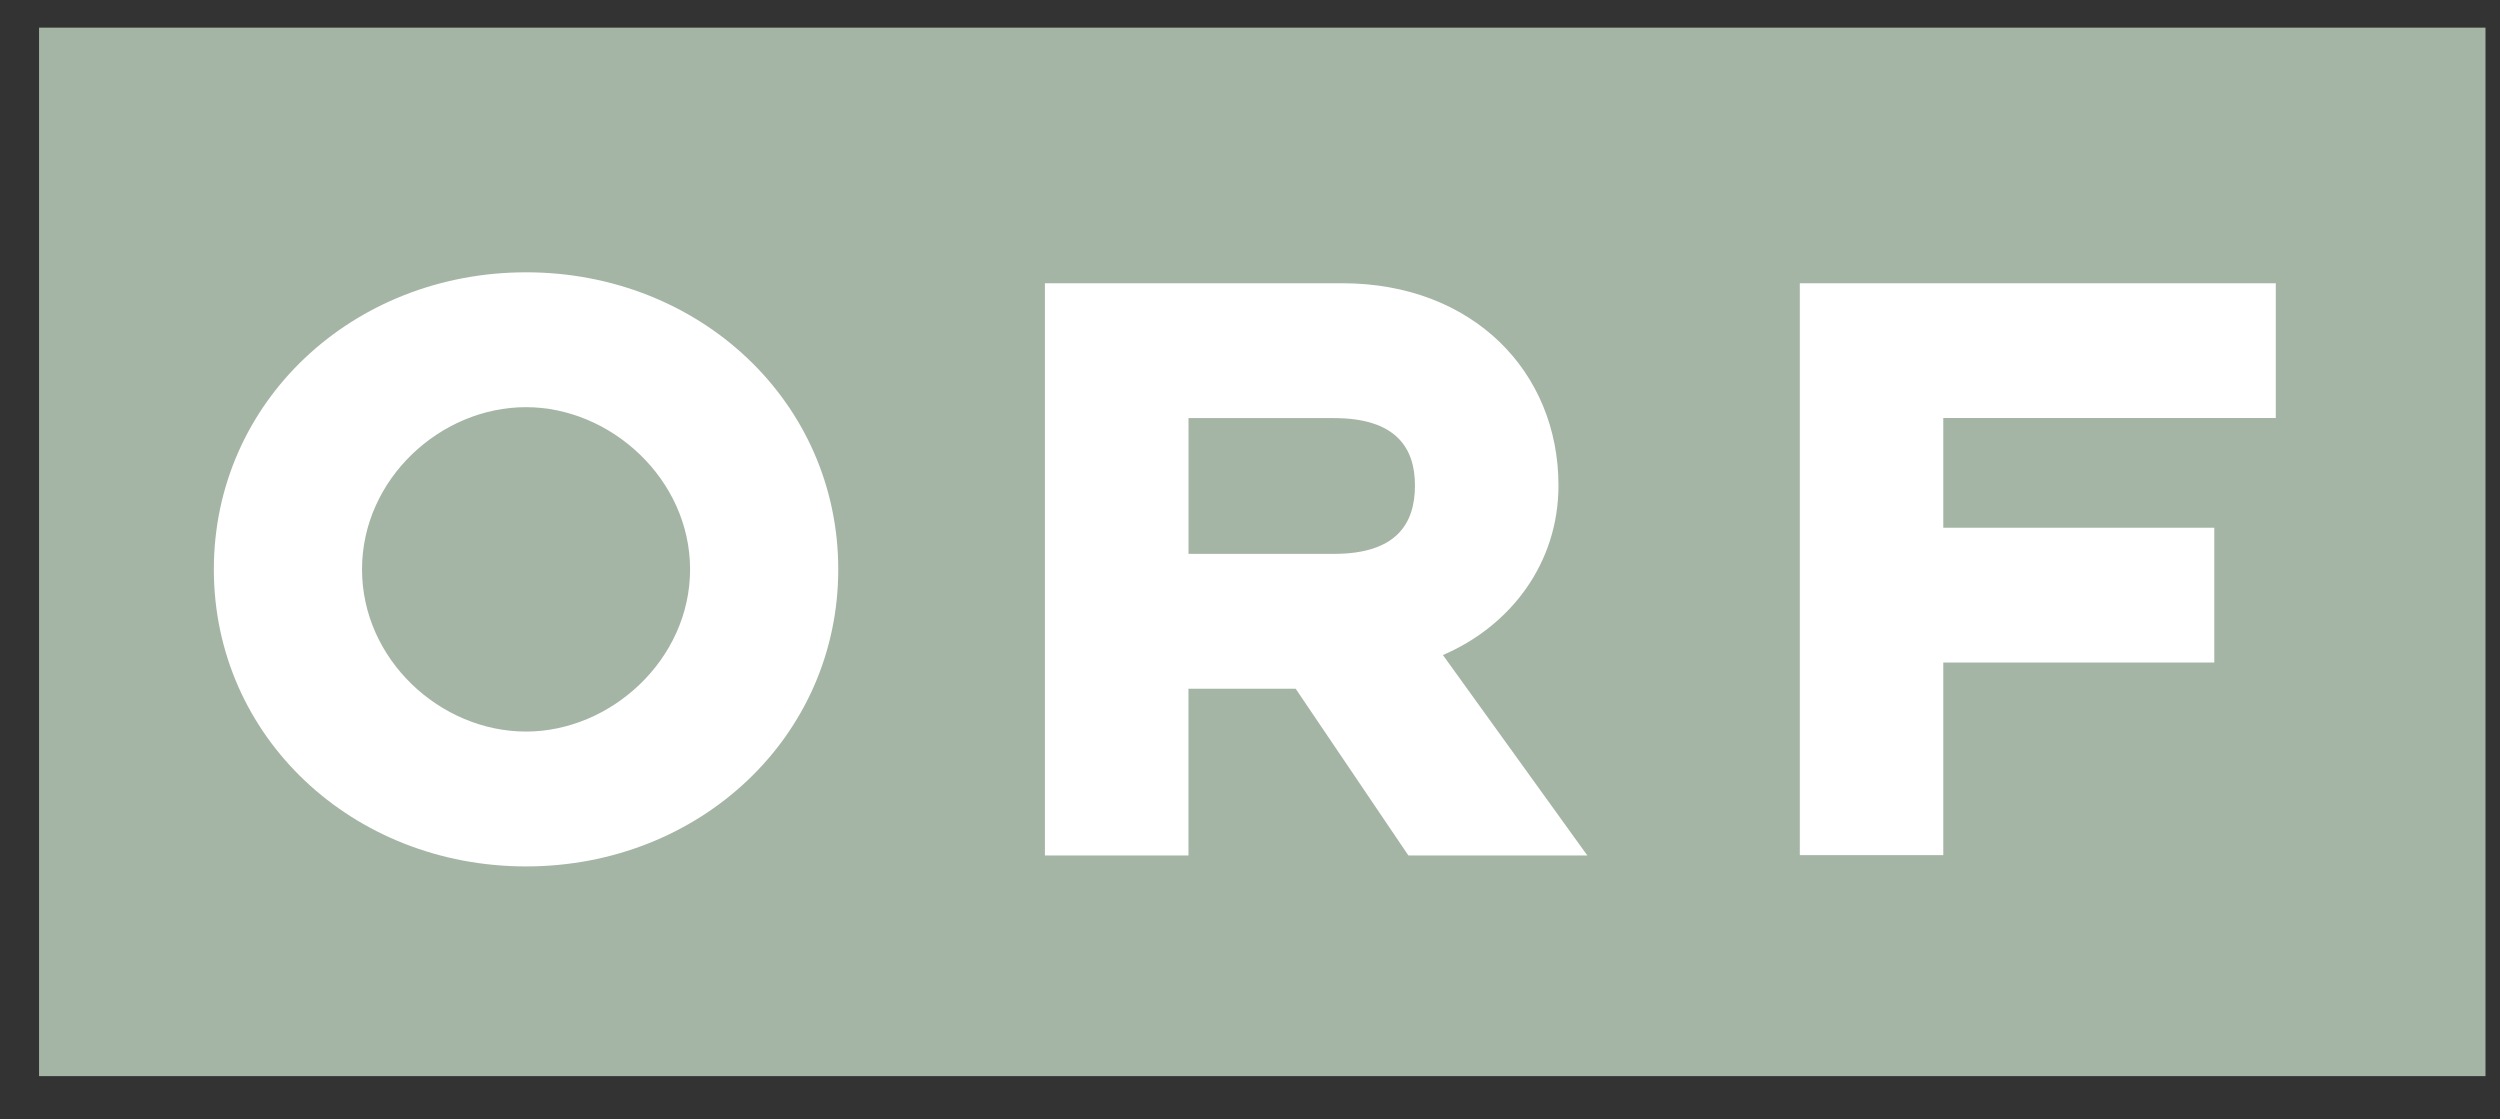
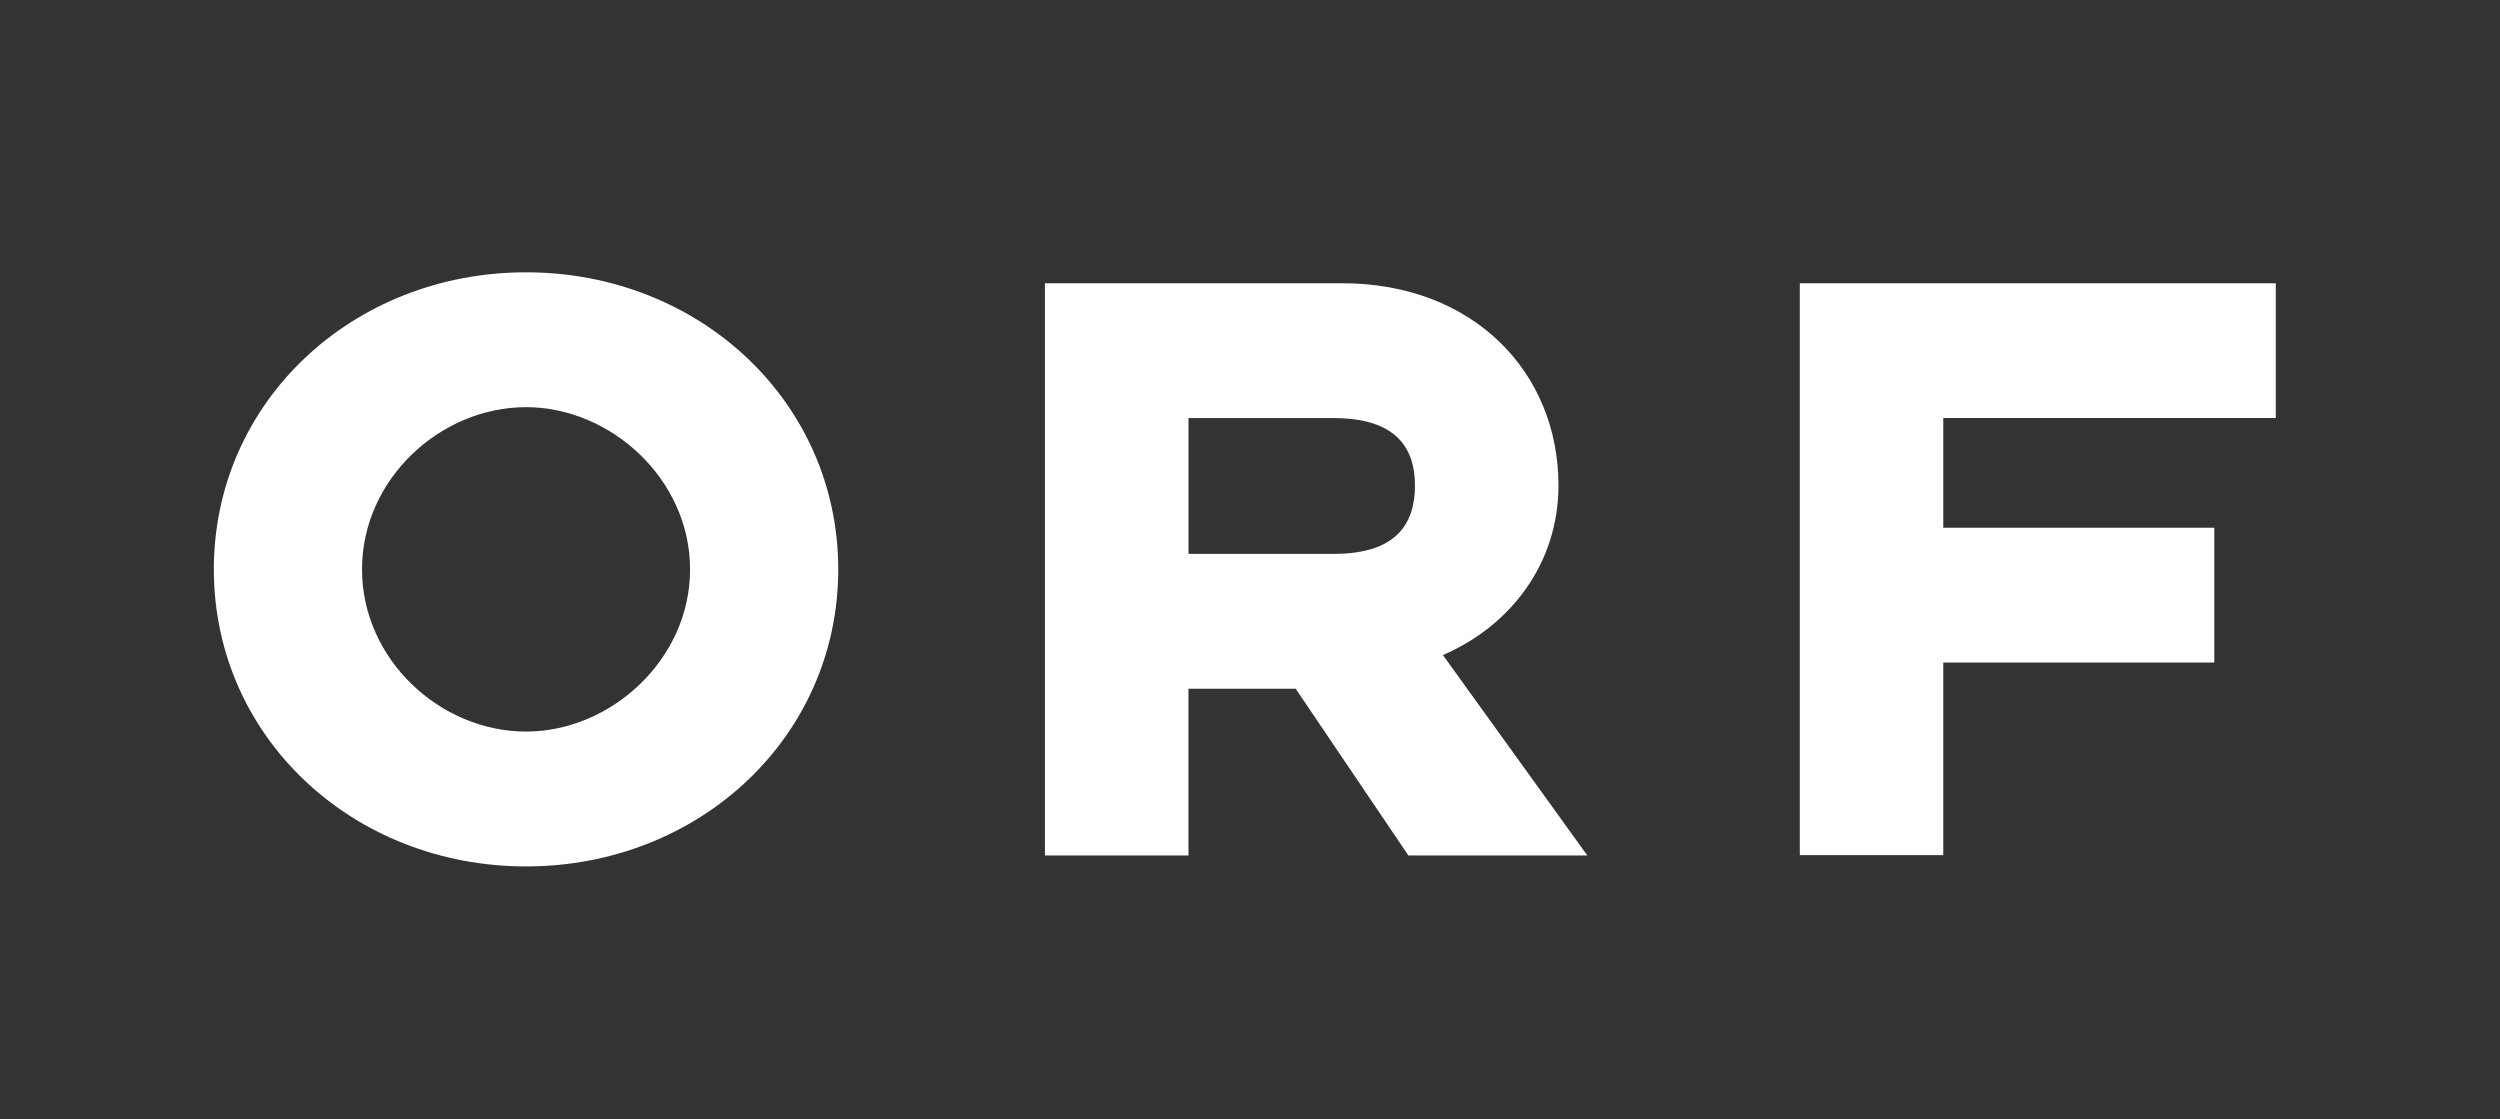
<svg xmlns="http://www.w3.org/2000/svg" width="67px" height="30px" viewBox="0 0 67 30" version="1.1">
  <rect x="0" y="0" width="67" height="30" fill="#333333" stroke="none" />
  <title>Group 15</title>
  <g id="Page-1" stroke="none" stroke-width="1" fill="none" fill-rule="evenodd">
    <g id="Group-21" transform="translate(-433, -22)" fill-rule="nonzero">
      <g id="Group-15" transform="translate(433.892, 22.113)">
-         <polygon id="Path" fill="#A5B5A5" points="0.155 0.628 65.719 0.628 65.719 28.727 0.155 28.727" />
        <path d="M21.573,15.146 C21.573,10.653 17.851,7.185 13.206,7.185 C8.56,7.185 4.839,10.653 4.839,15.146 C4.839,19.639 8.56,23.107 13.206,23.107 C17.851,23.107 21.573,19.639 21.573,15.146 L21.573,15.146 Z M17.602,15.146 C17.602,17.564 15.478,19.493 13.206,19.493 C10.908,19.493 8.81,17.564 8.81,15.146 C8.81,12.729 10.908,10.799 13.206,10.799 C15.478,10.799 17.602,12.729 17.602,15.146 Z M27.113,22.814 L30.959,22.814 L30.959,18.345 L33.832,18.345 L36.853,22.814 L41.649,22.814 L37.778,17.442 C39.601,16.66 40.875,14.975 40.875,12.899 C40.875,9.846 38.577,7.478 35.08,7.478 L27.112,7.478 L27.112,22.814 L27.113,22.814 L27.113,22.814 Z M34.856,14.731 L30.96,14.731 L30.96,11.092 L34.856,11.092 C36.53,11.092 37.029,11.898 37.029,12.899 C37.029,13.925 36.529,14.731 34.856,14.731 Z M47.343,22.805 L51.188,22.805 L51.188,17.642 L58.451,17.642 L58.451,14.03 L51.188,14.03 L51.188,11.09 L60.099,11.09 L60.099,7.478 L47.343,7.478 L47.343,22.805 L47.343,22.805 Z" id="Shape" fill="#FFFFFF" />
      </g>
    </g>
  </g>
</svg>